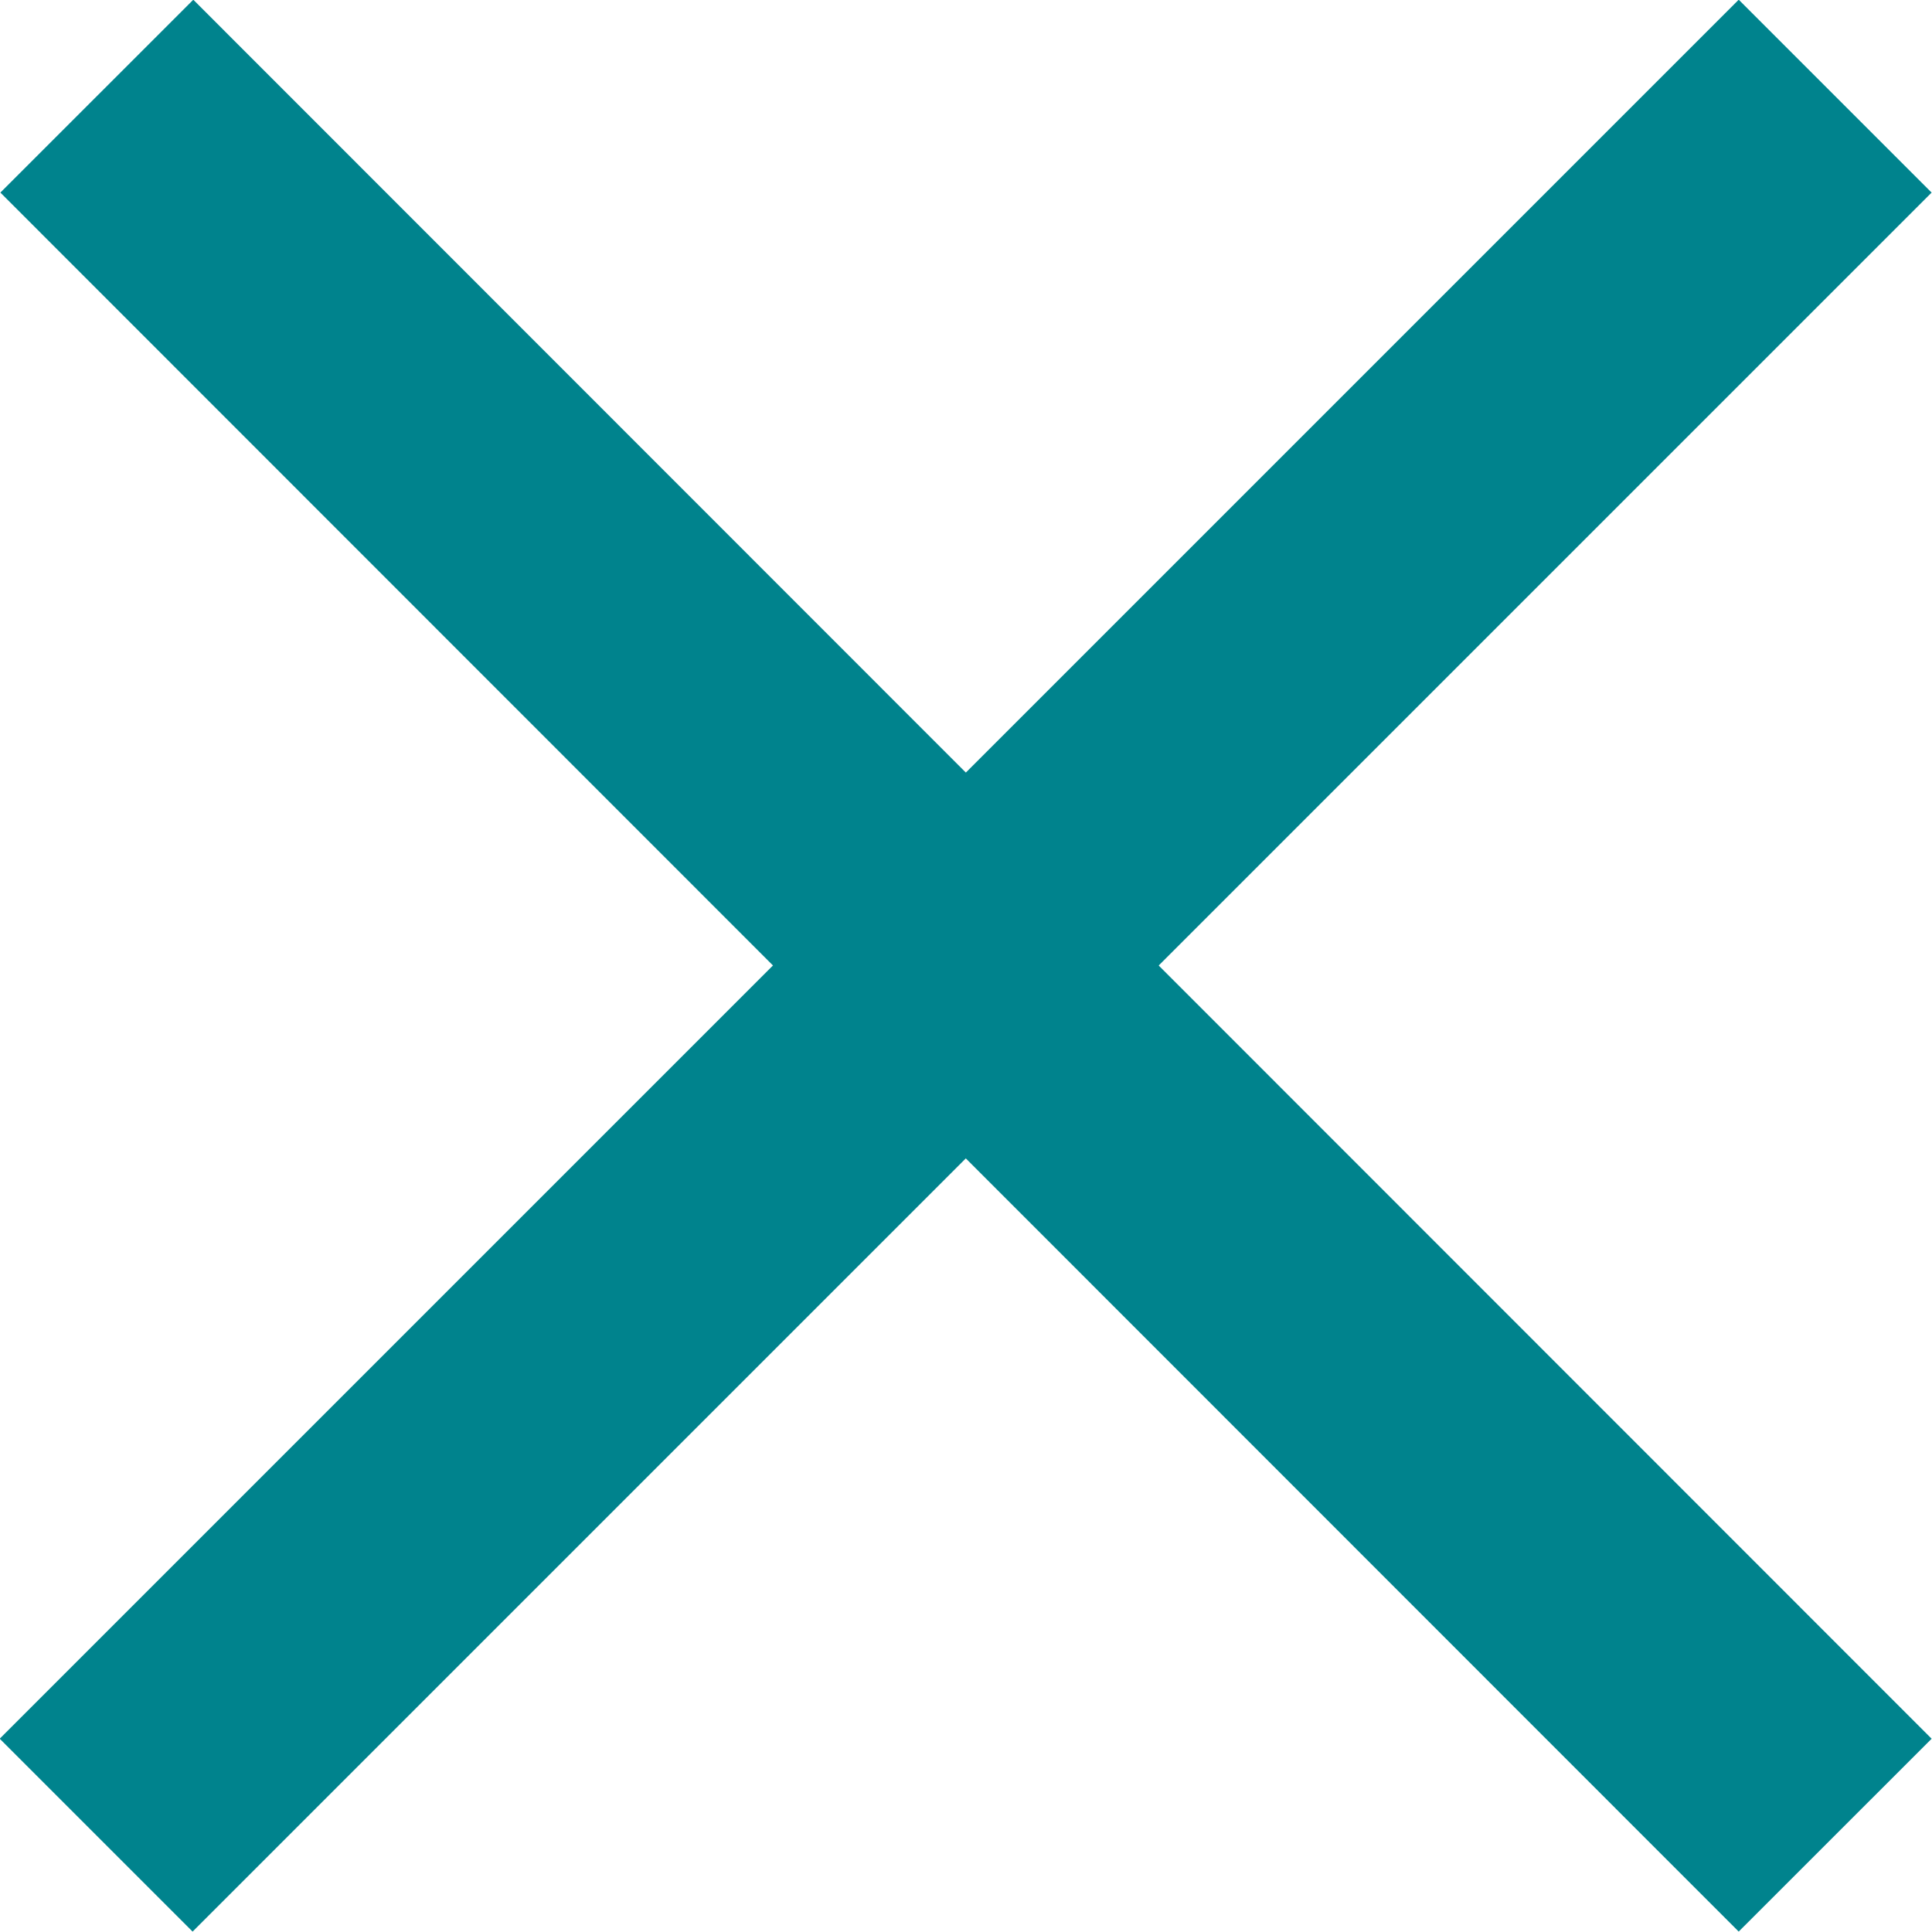
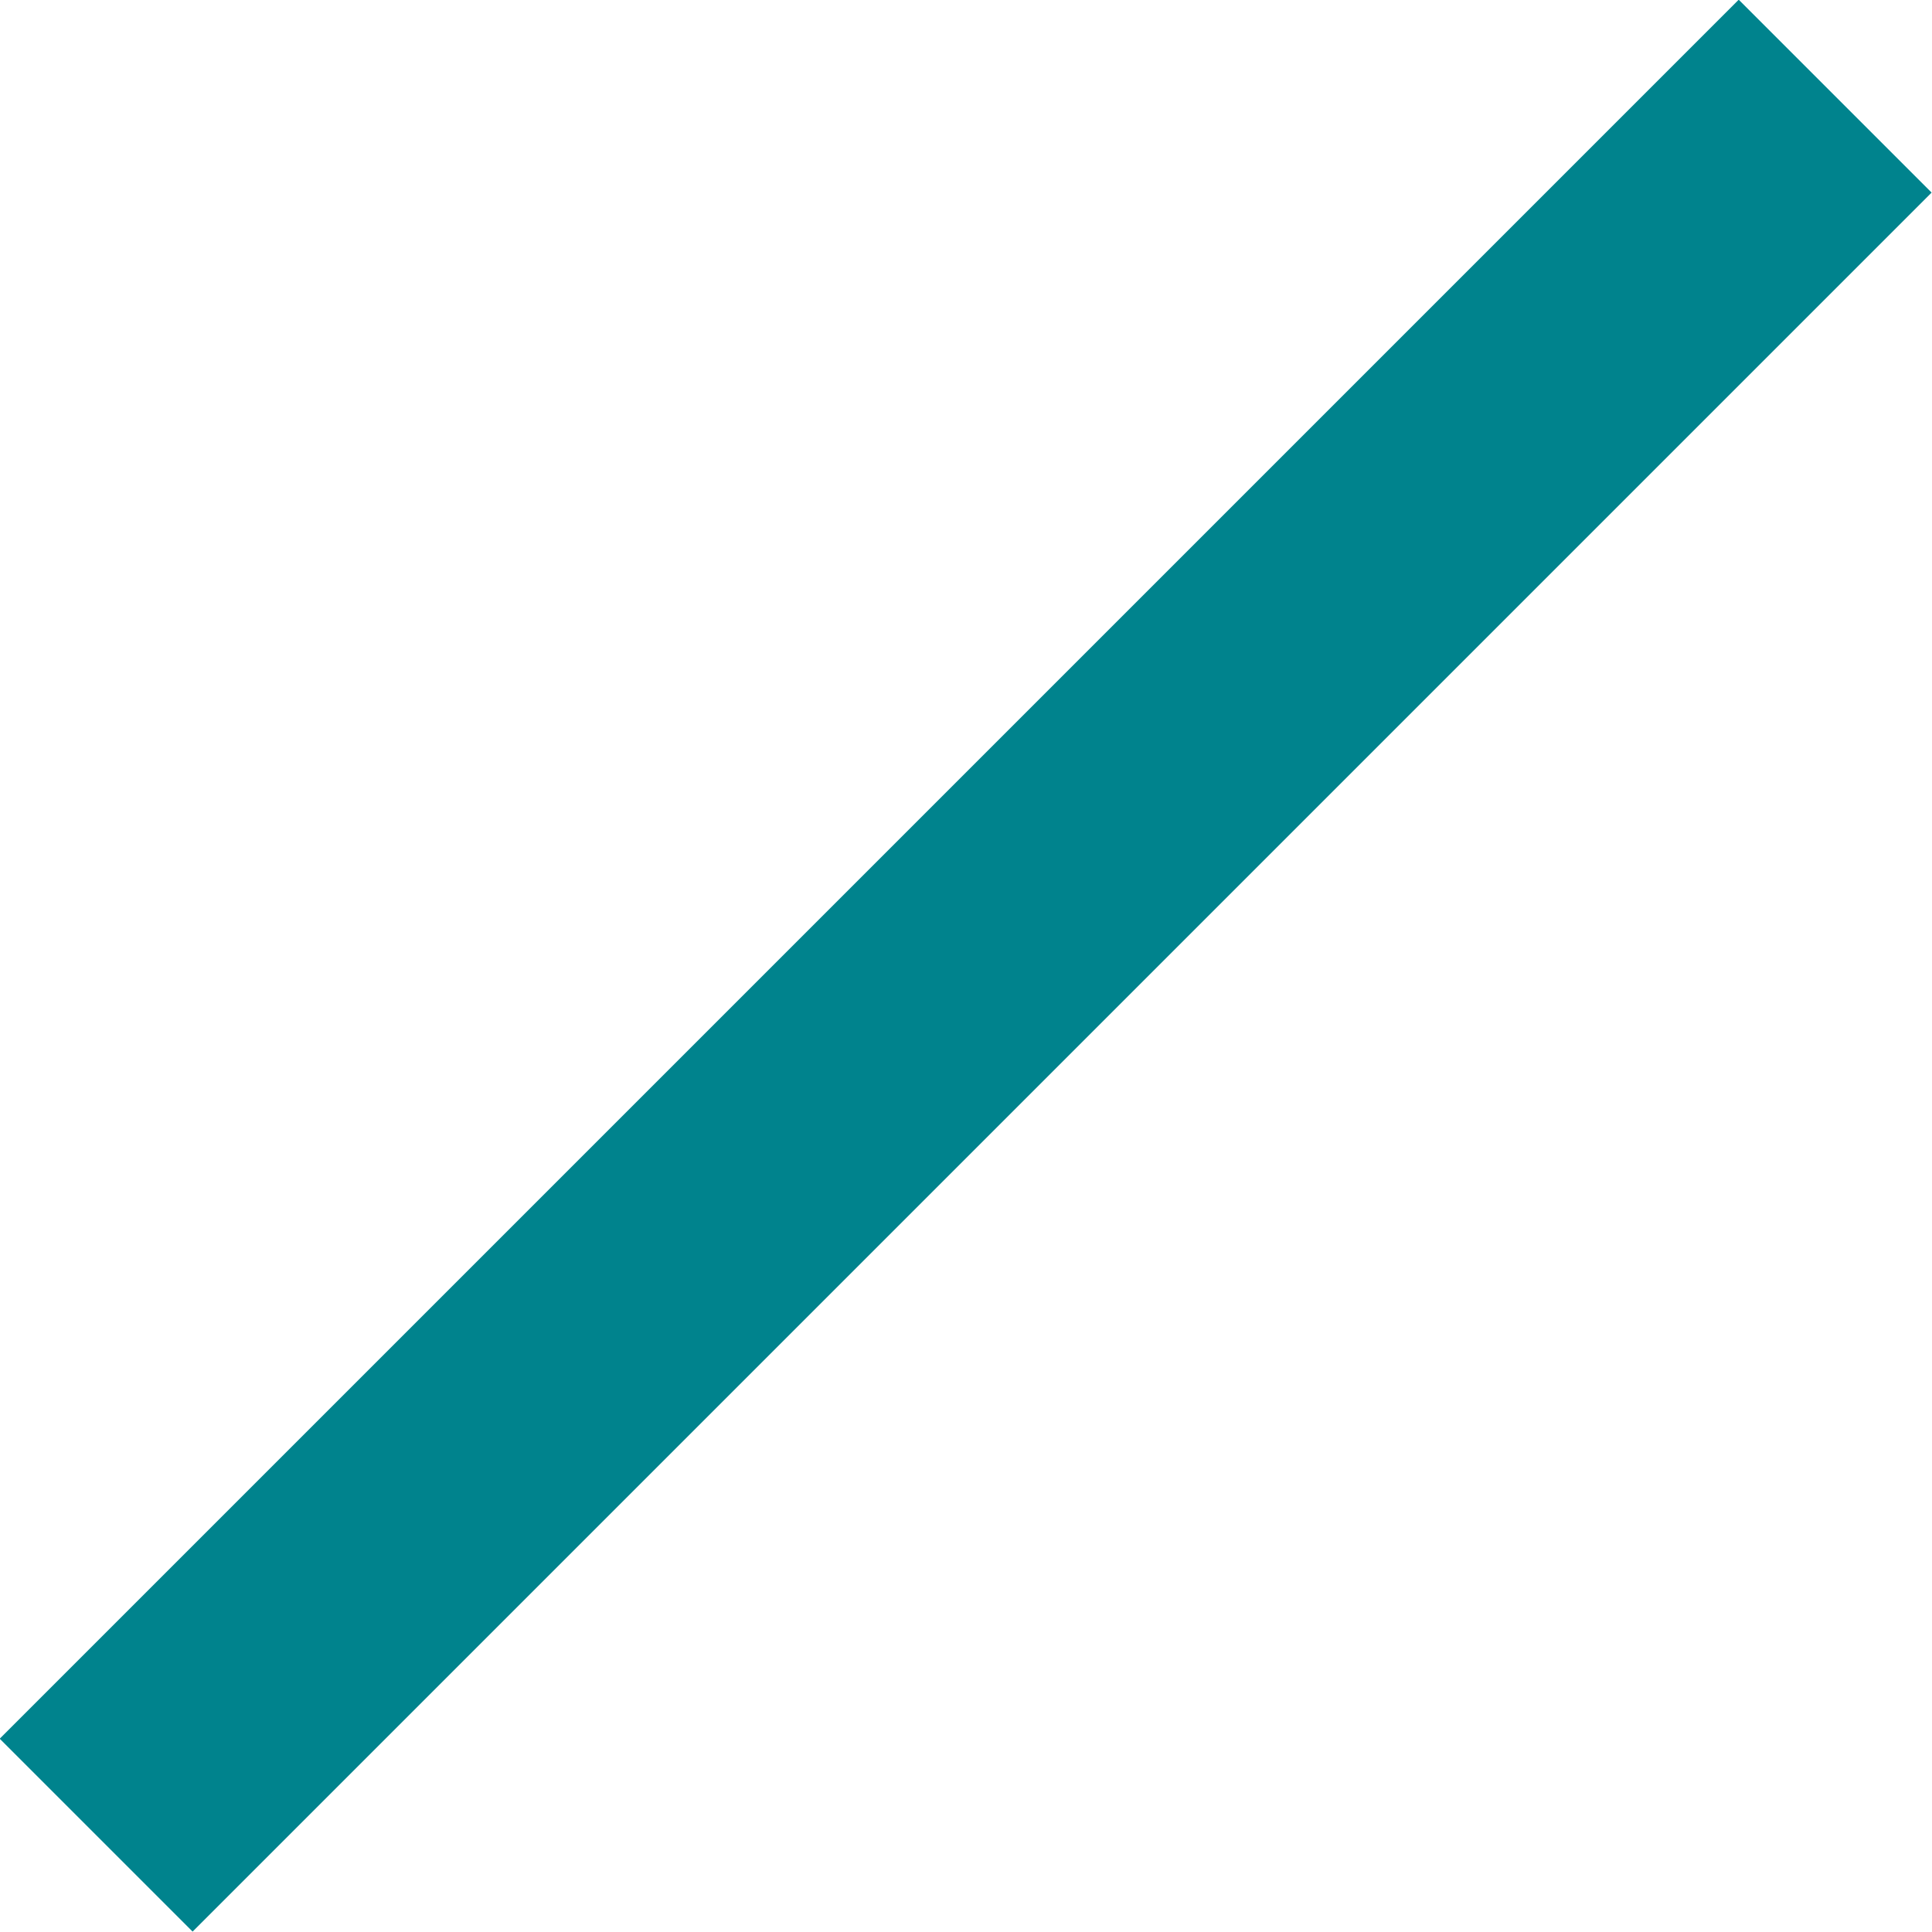
<svg xmlns="http://www.w3.org/2000/svg" id="_レイヤー_2" data-name="レイヤー_2" viewBox="0 0 28.33 28.33">
  <defs>
    <style>
      .cls-1 {
        fill: none;
        stroke: #00838d;
        stroke-miterlimit: 10;
        stroke-width: 4px;
      }
    </style>
  </defs>
  <g id="_レイヤー_4" data-name="レイヤー_4">
-     <line class="cls-1" x1="1.42" y1="1.41" x2="26.91" y2="26.91" />
    <line class="cls-1" x1="26.91" y1="1.41" x2="1.41" y2="26.91" />
  </g>
</svg>